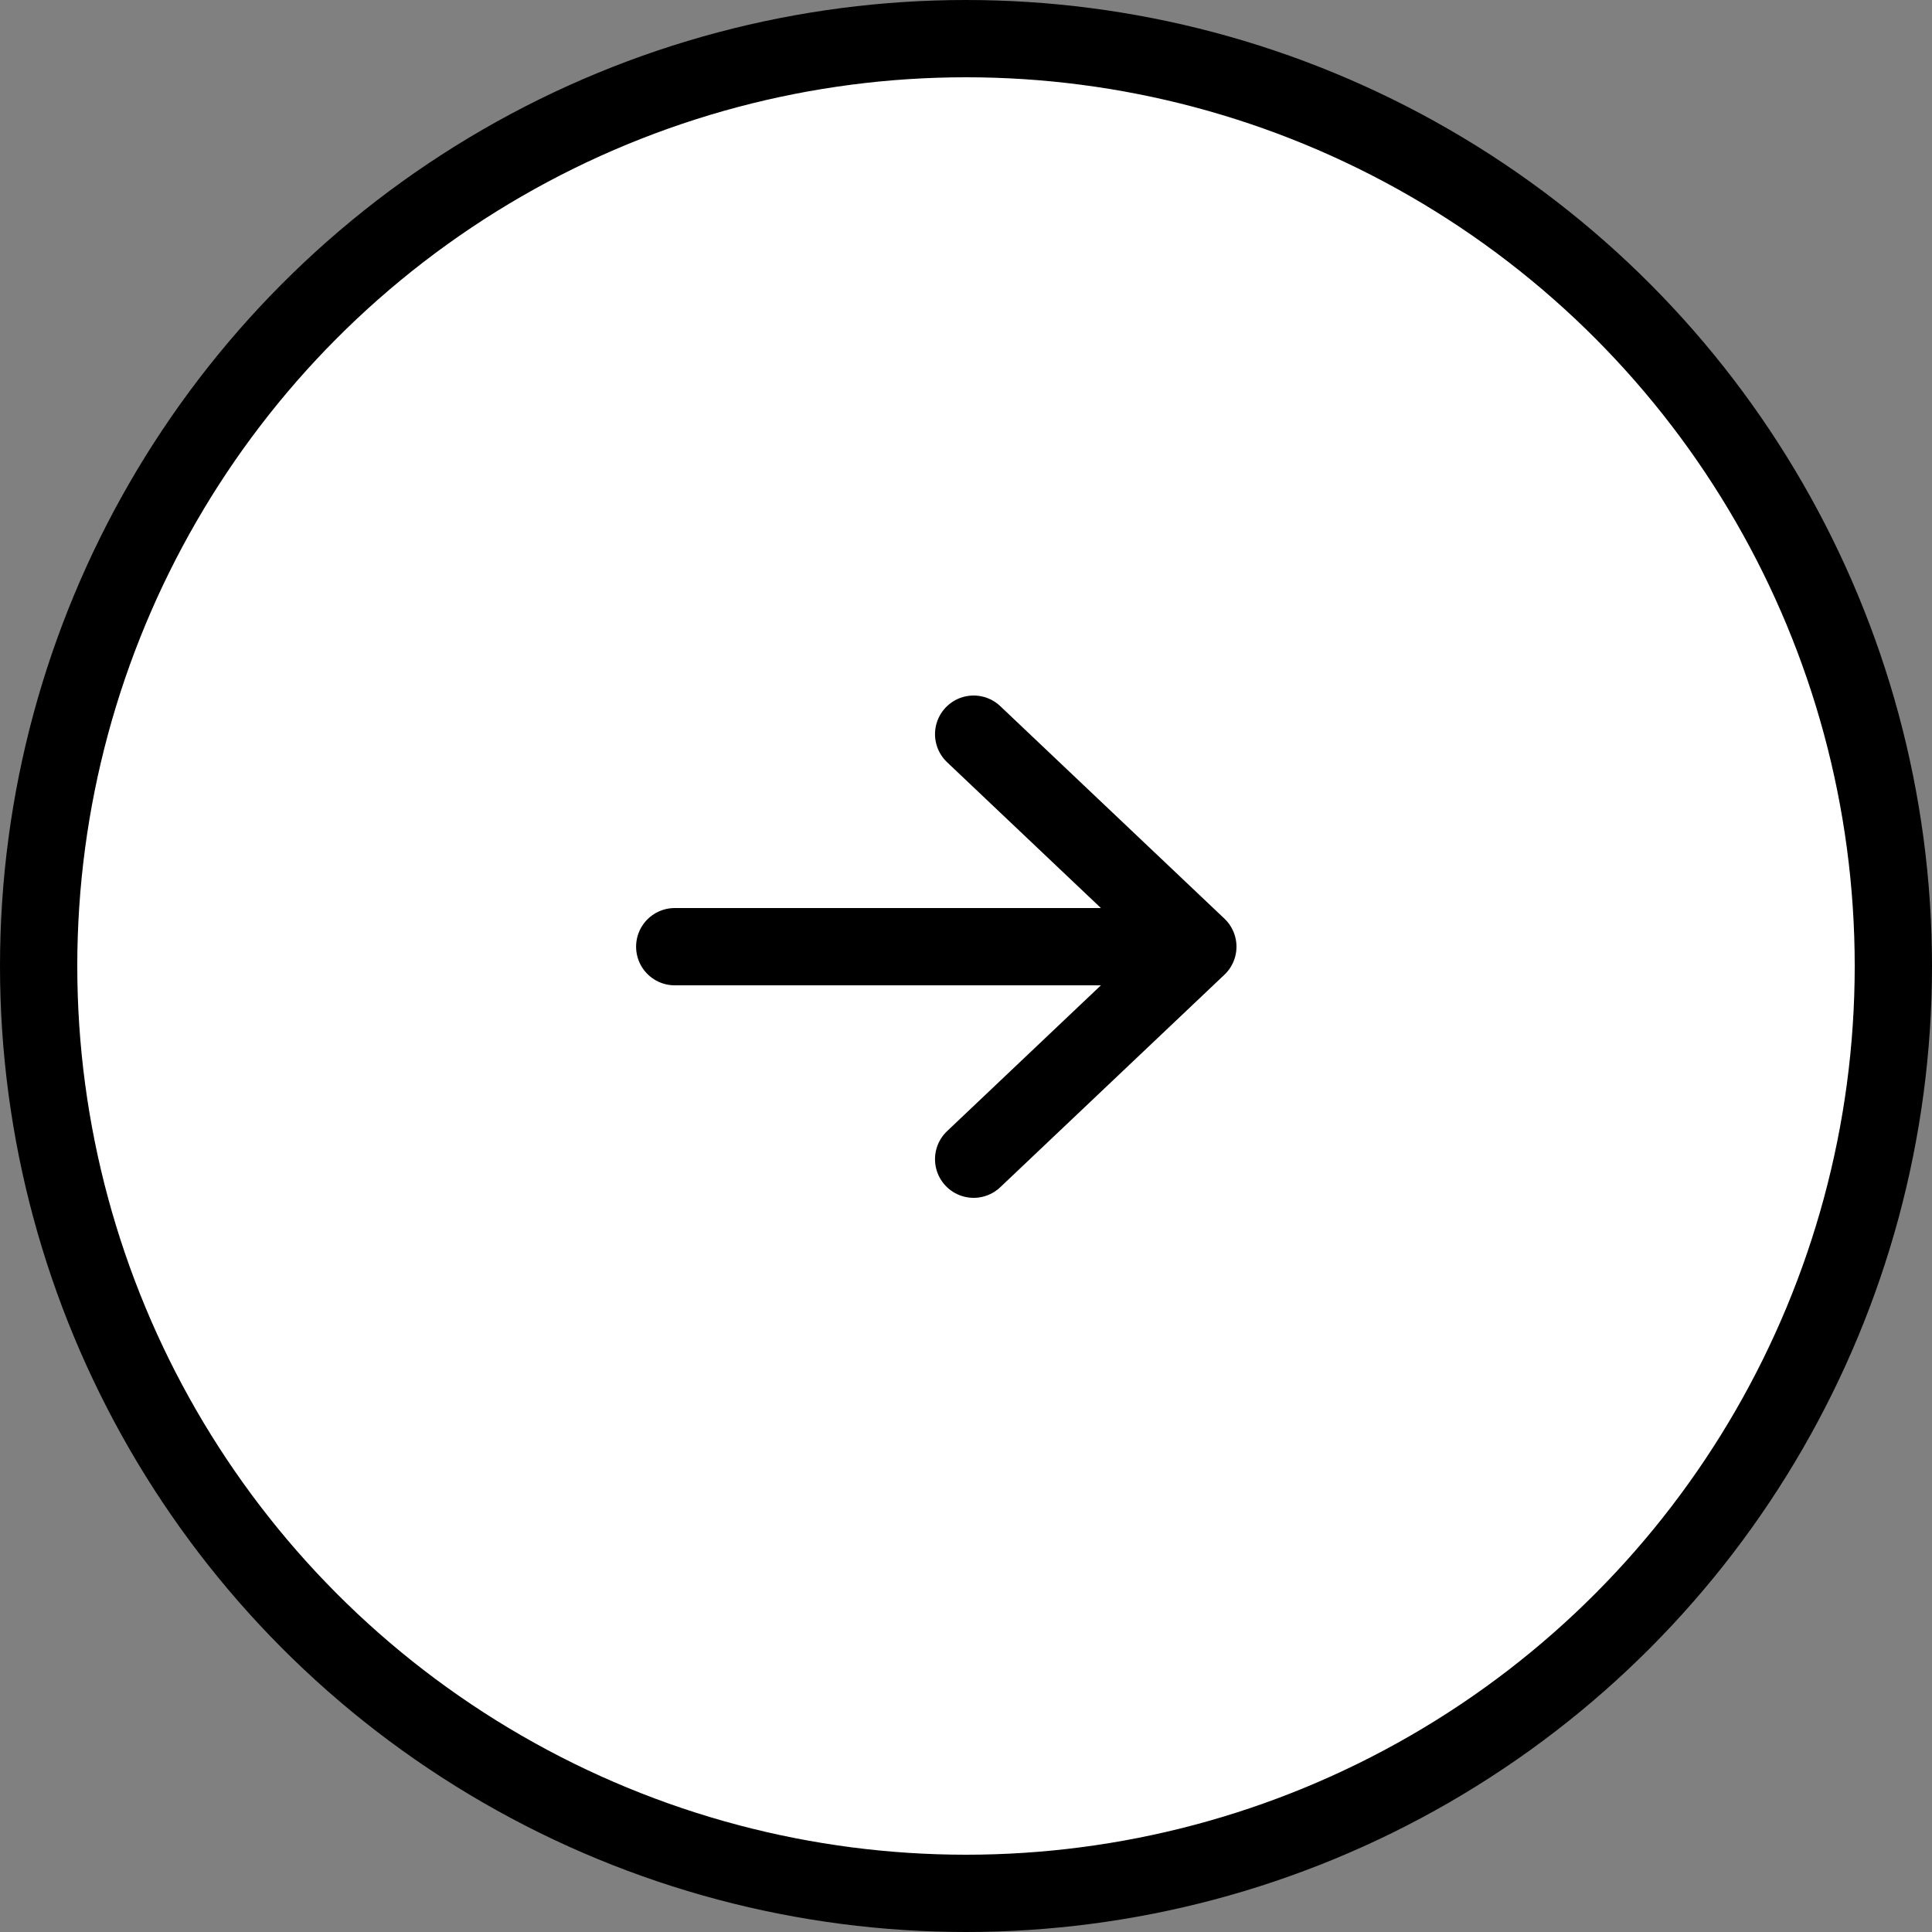
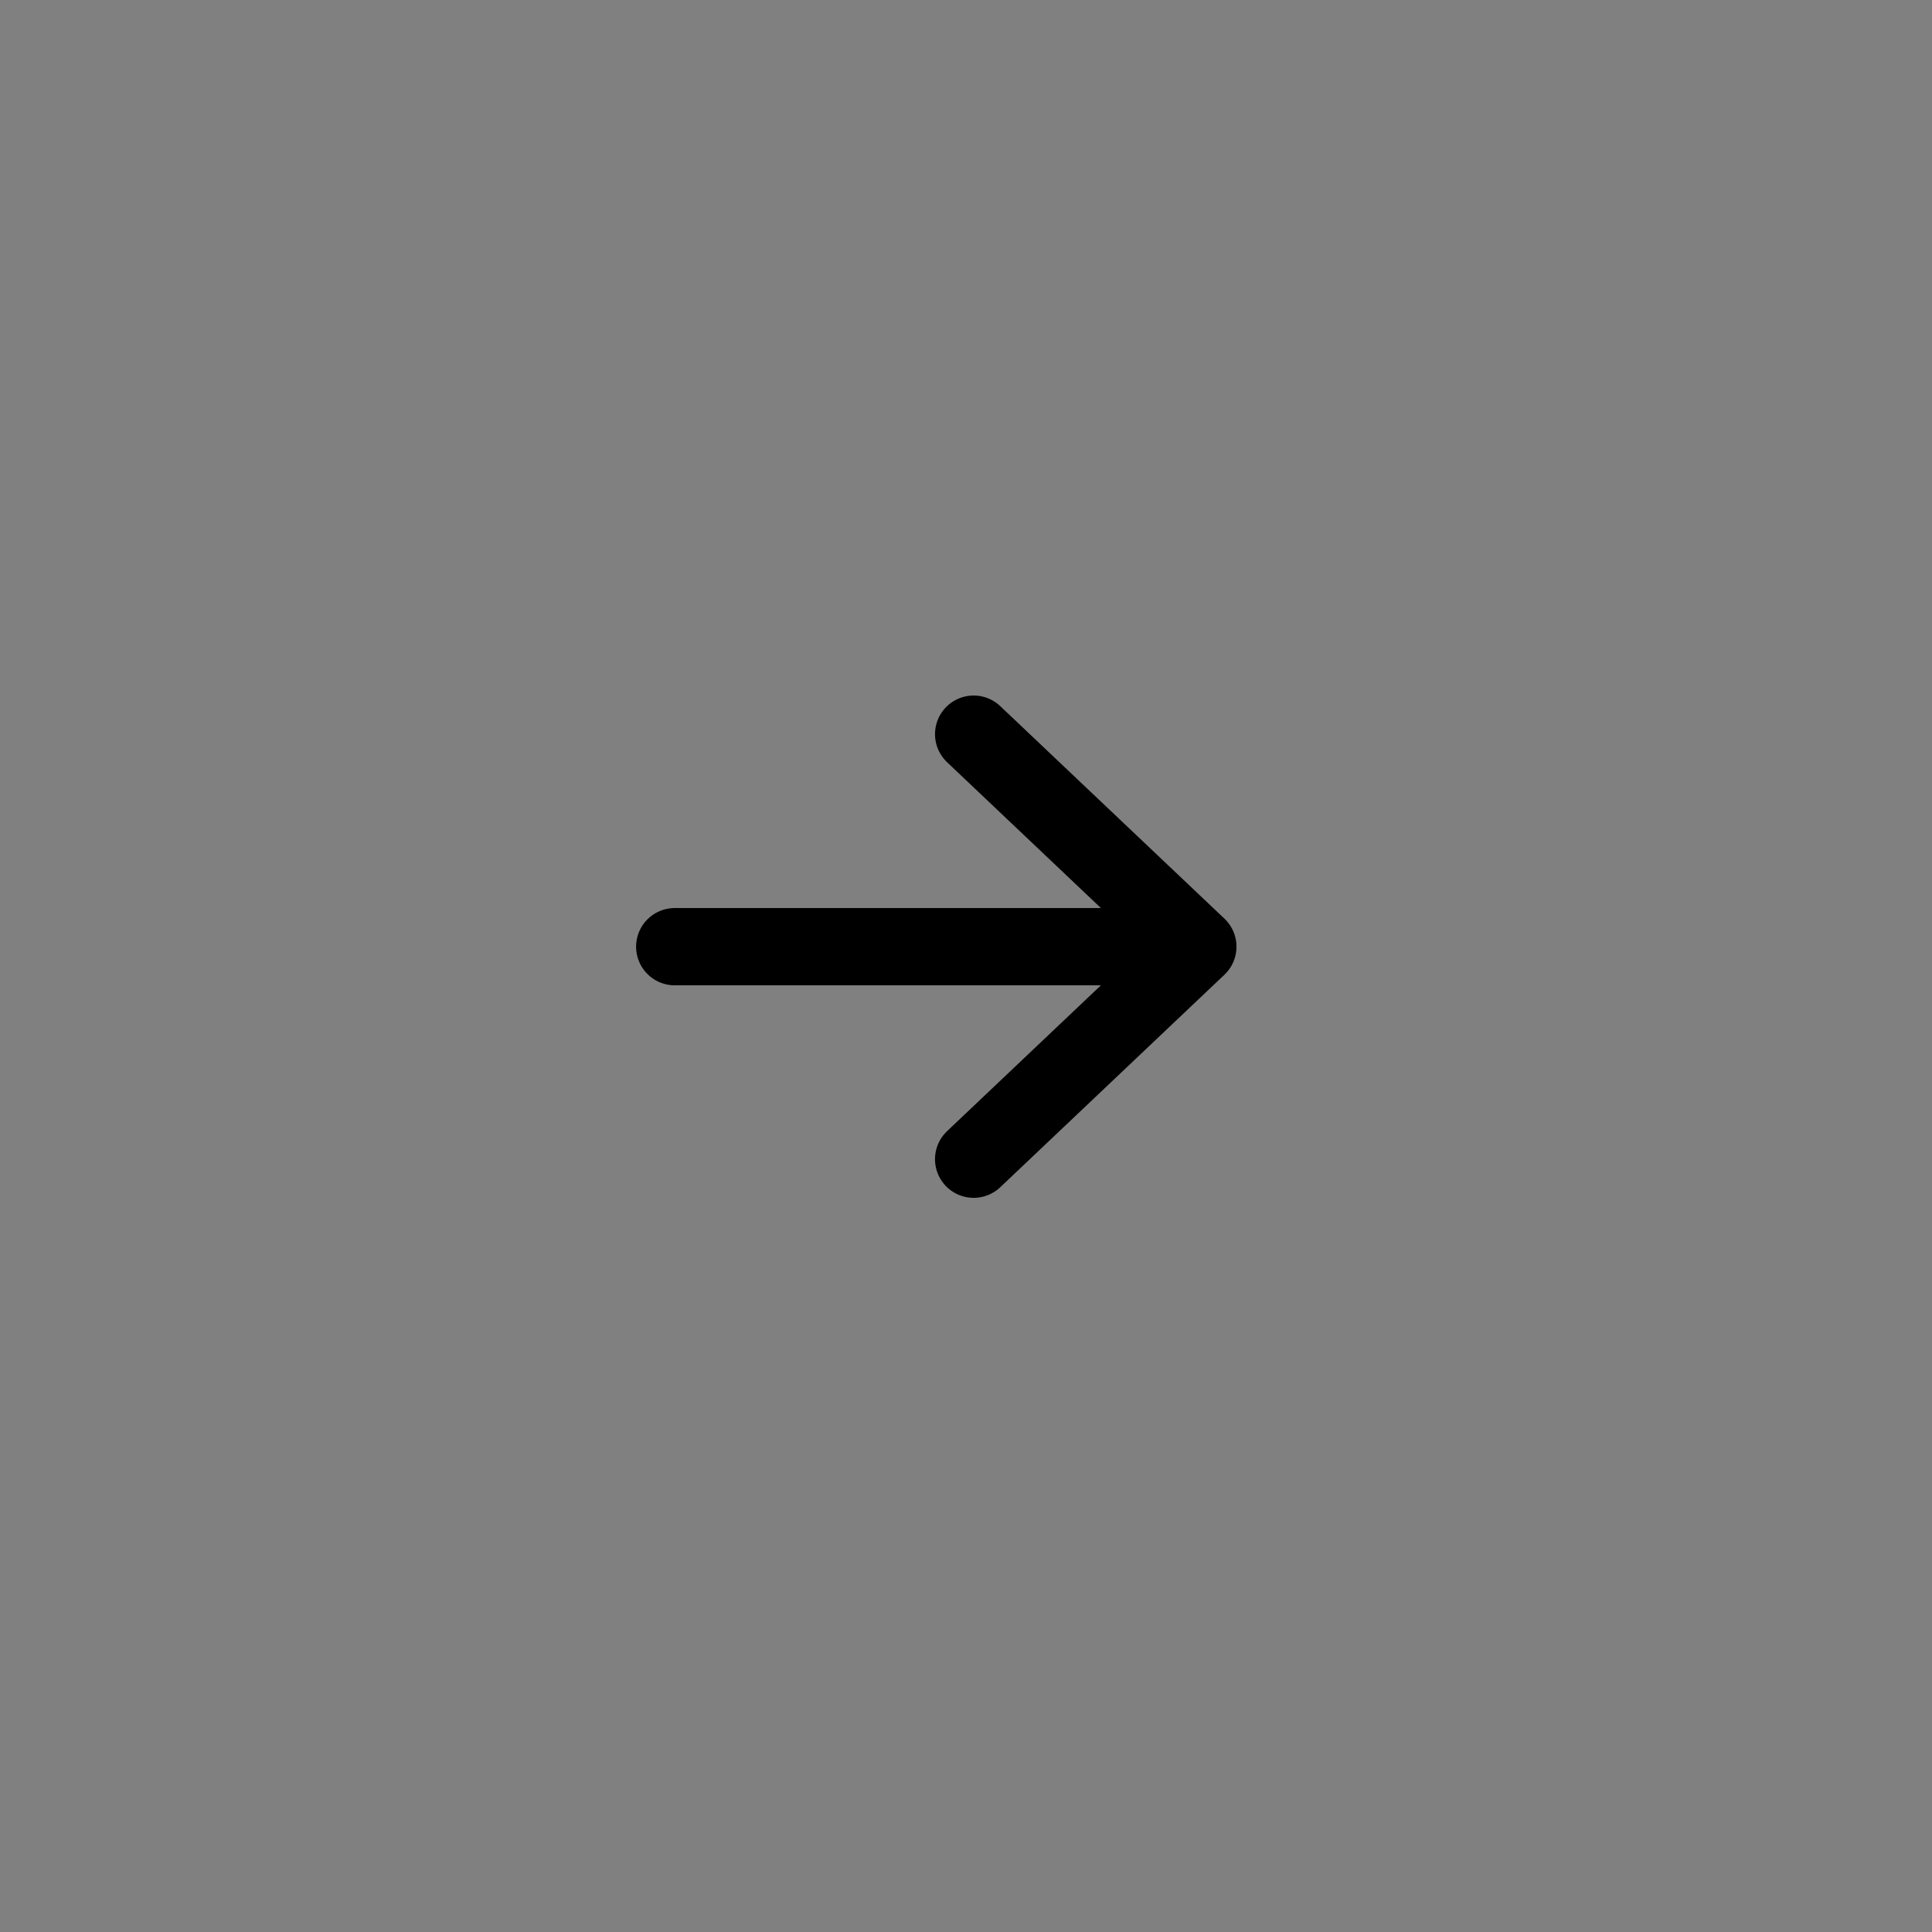
<svg xmlns="http://www.w3.org/2000/svg" width="50" height="50" viewBox="0 0 50 50" fill="none">
  <rect x="0" y="0" width="50" height="50" fill="#808080" stroke="none" />
-   <circle cx="25" cy="25" r="24" fill="white" stroke="black" stroke-width="2" />
  <path d="M31 24.5L17.462 24.5M31 24.5L25.198 19M31 24.5L25.198 30" stroke="black" stroke-width="2" stroke-linecap="round" stroke-linejoin="round" />
</svg>